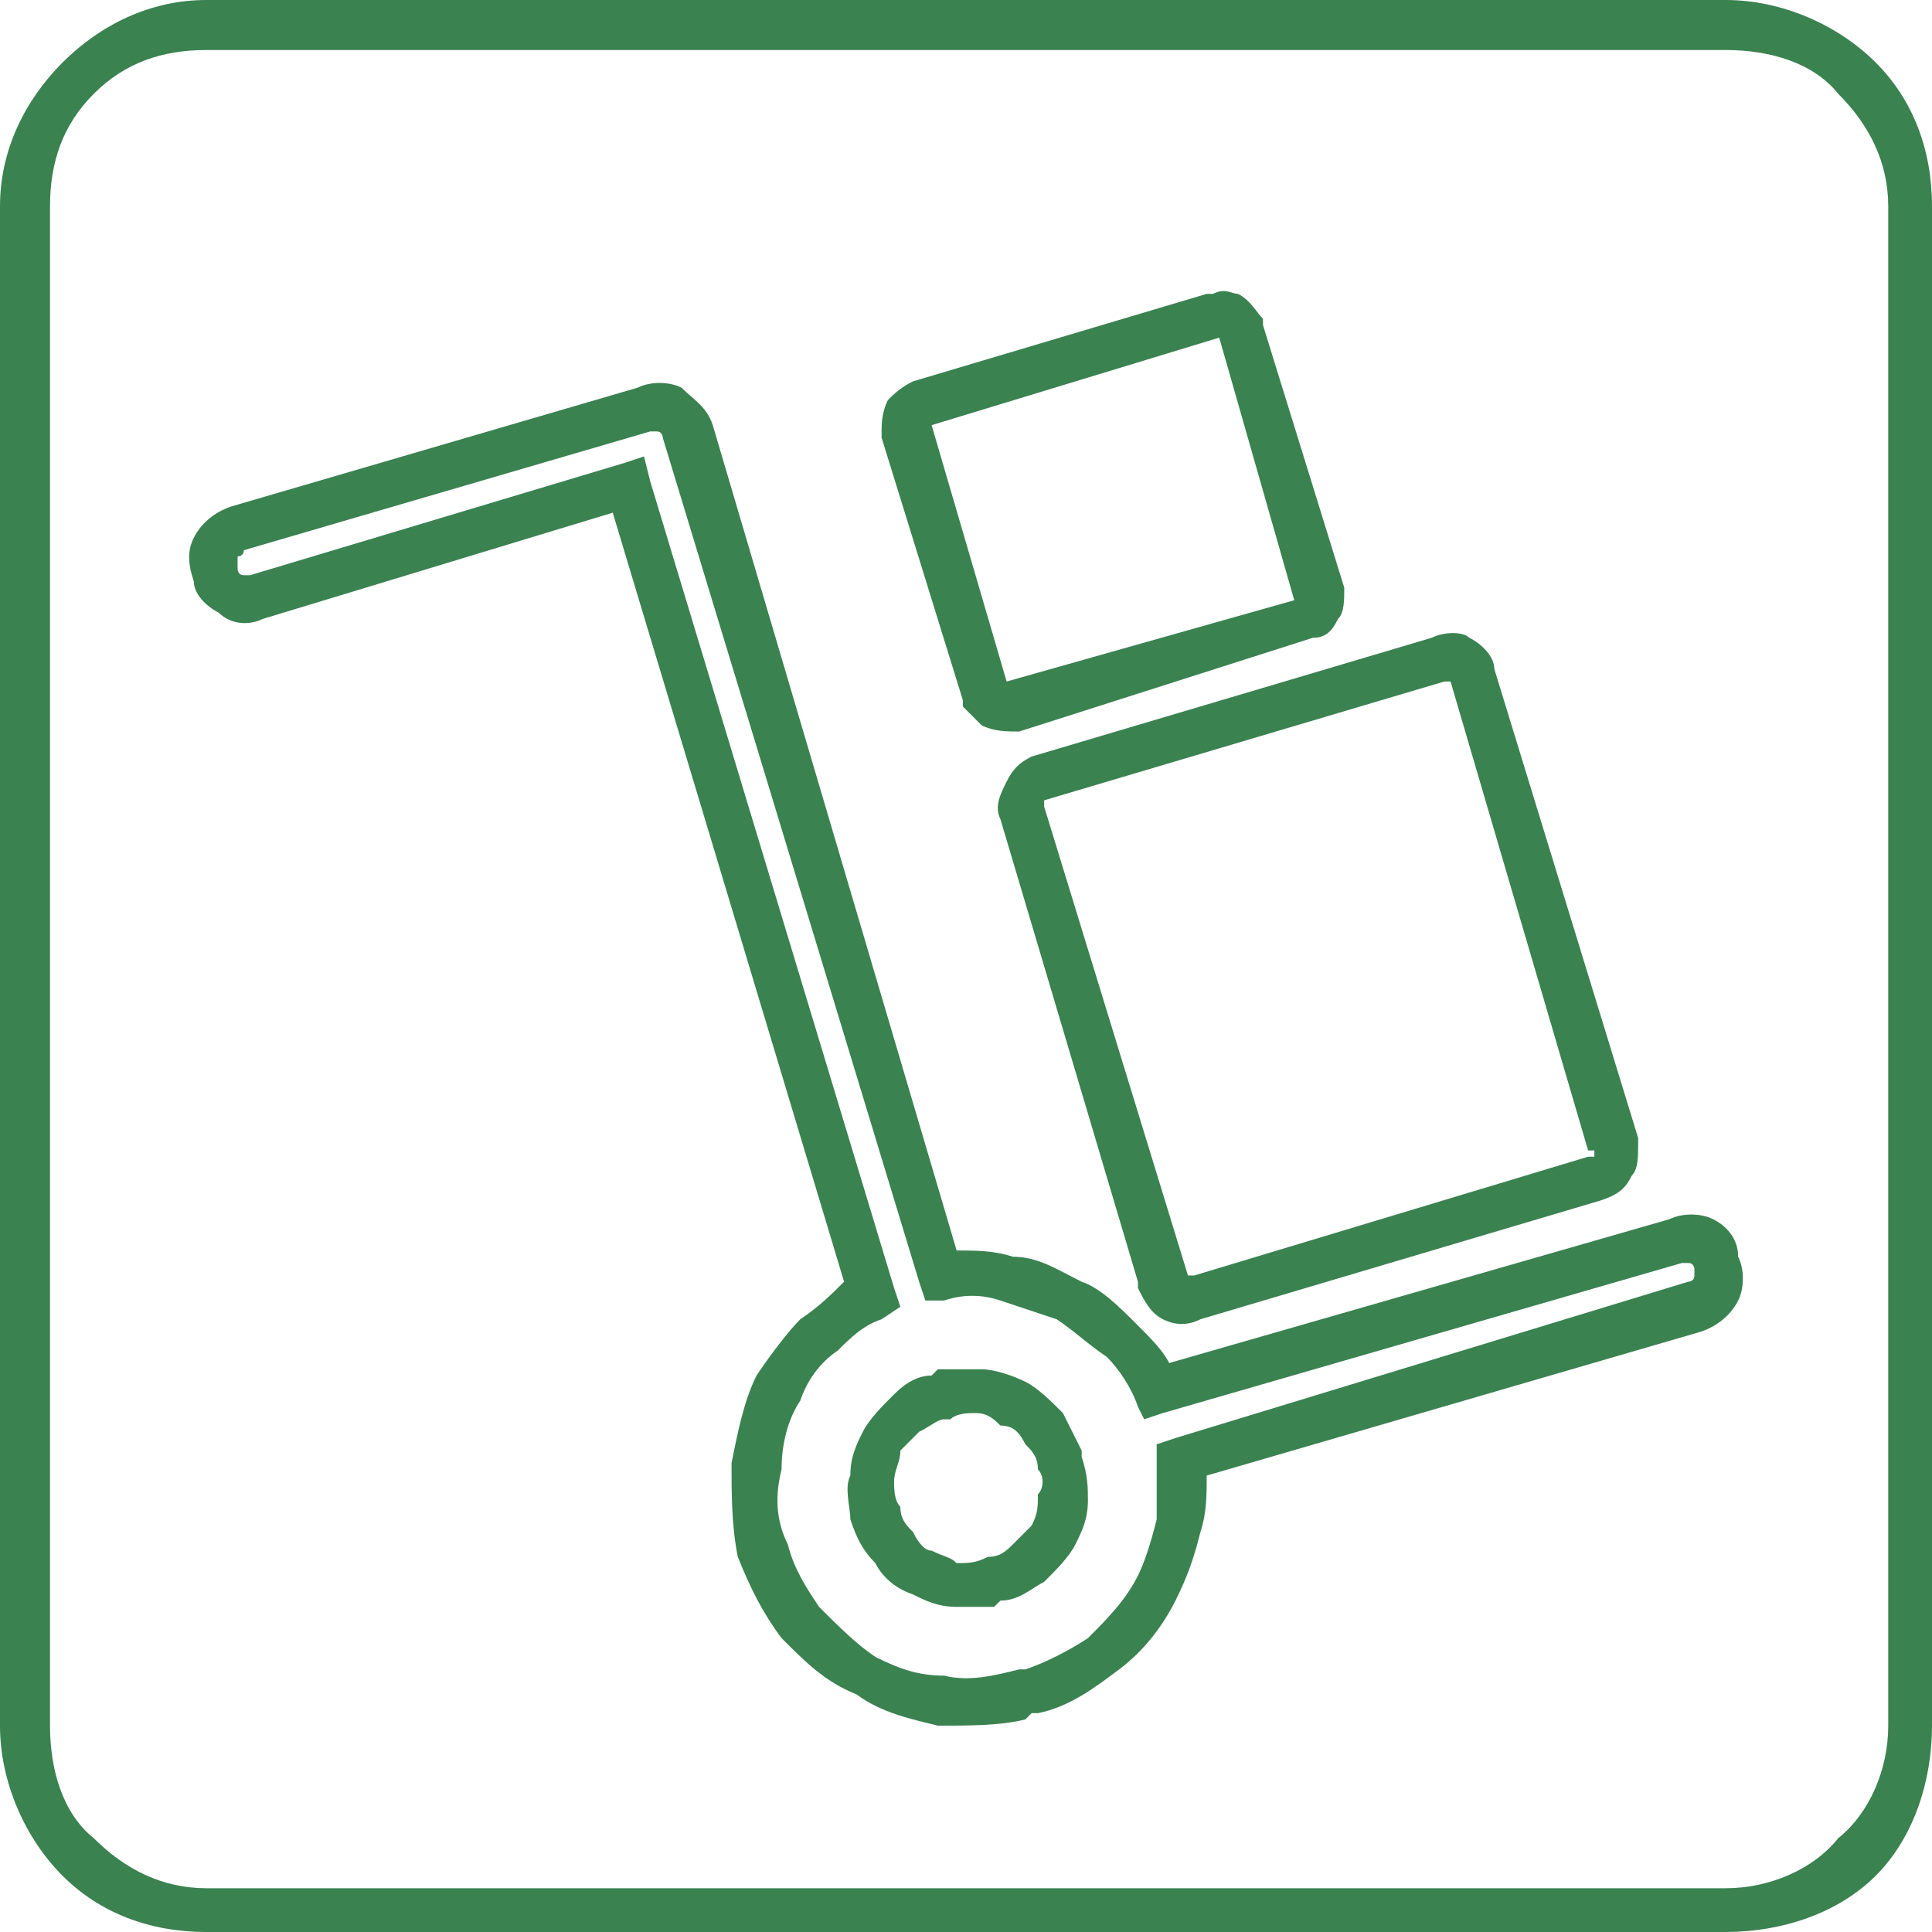
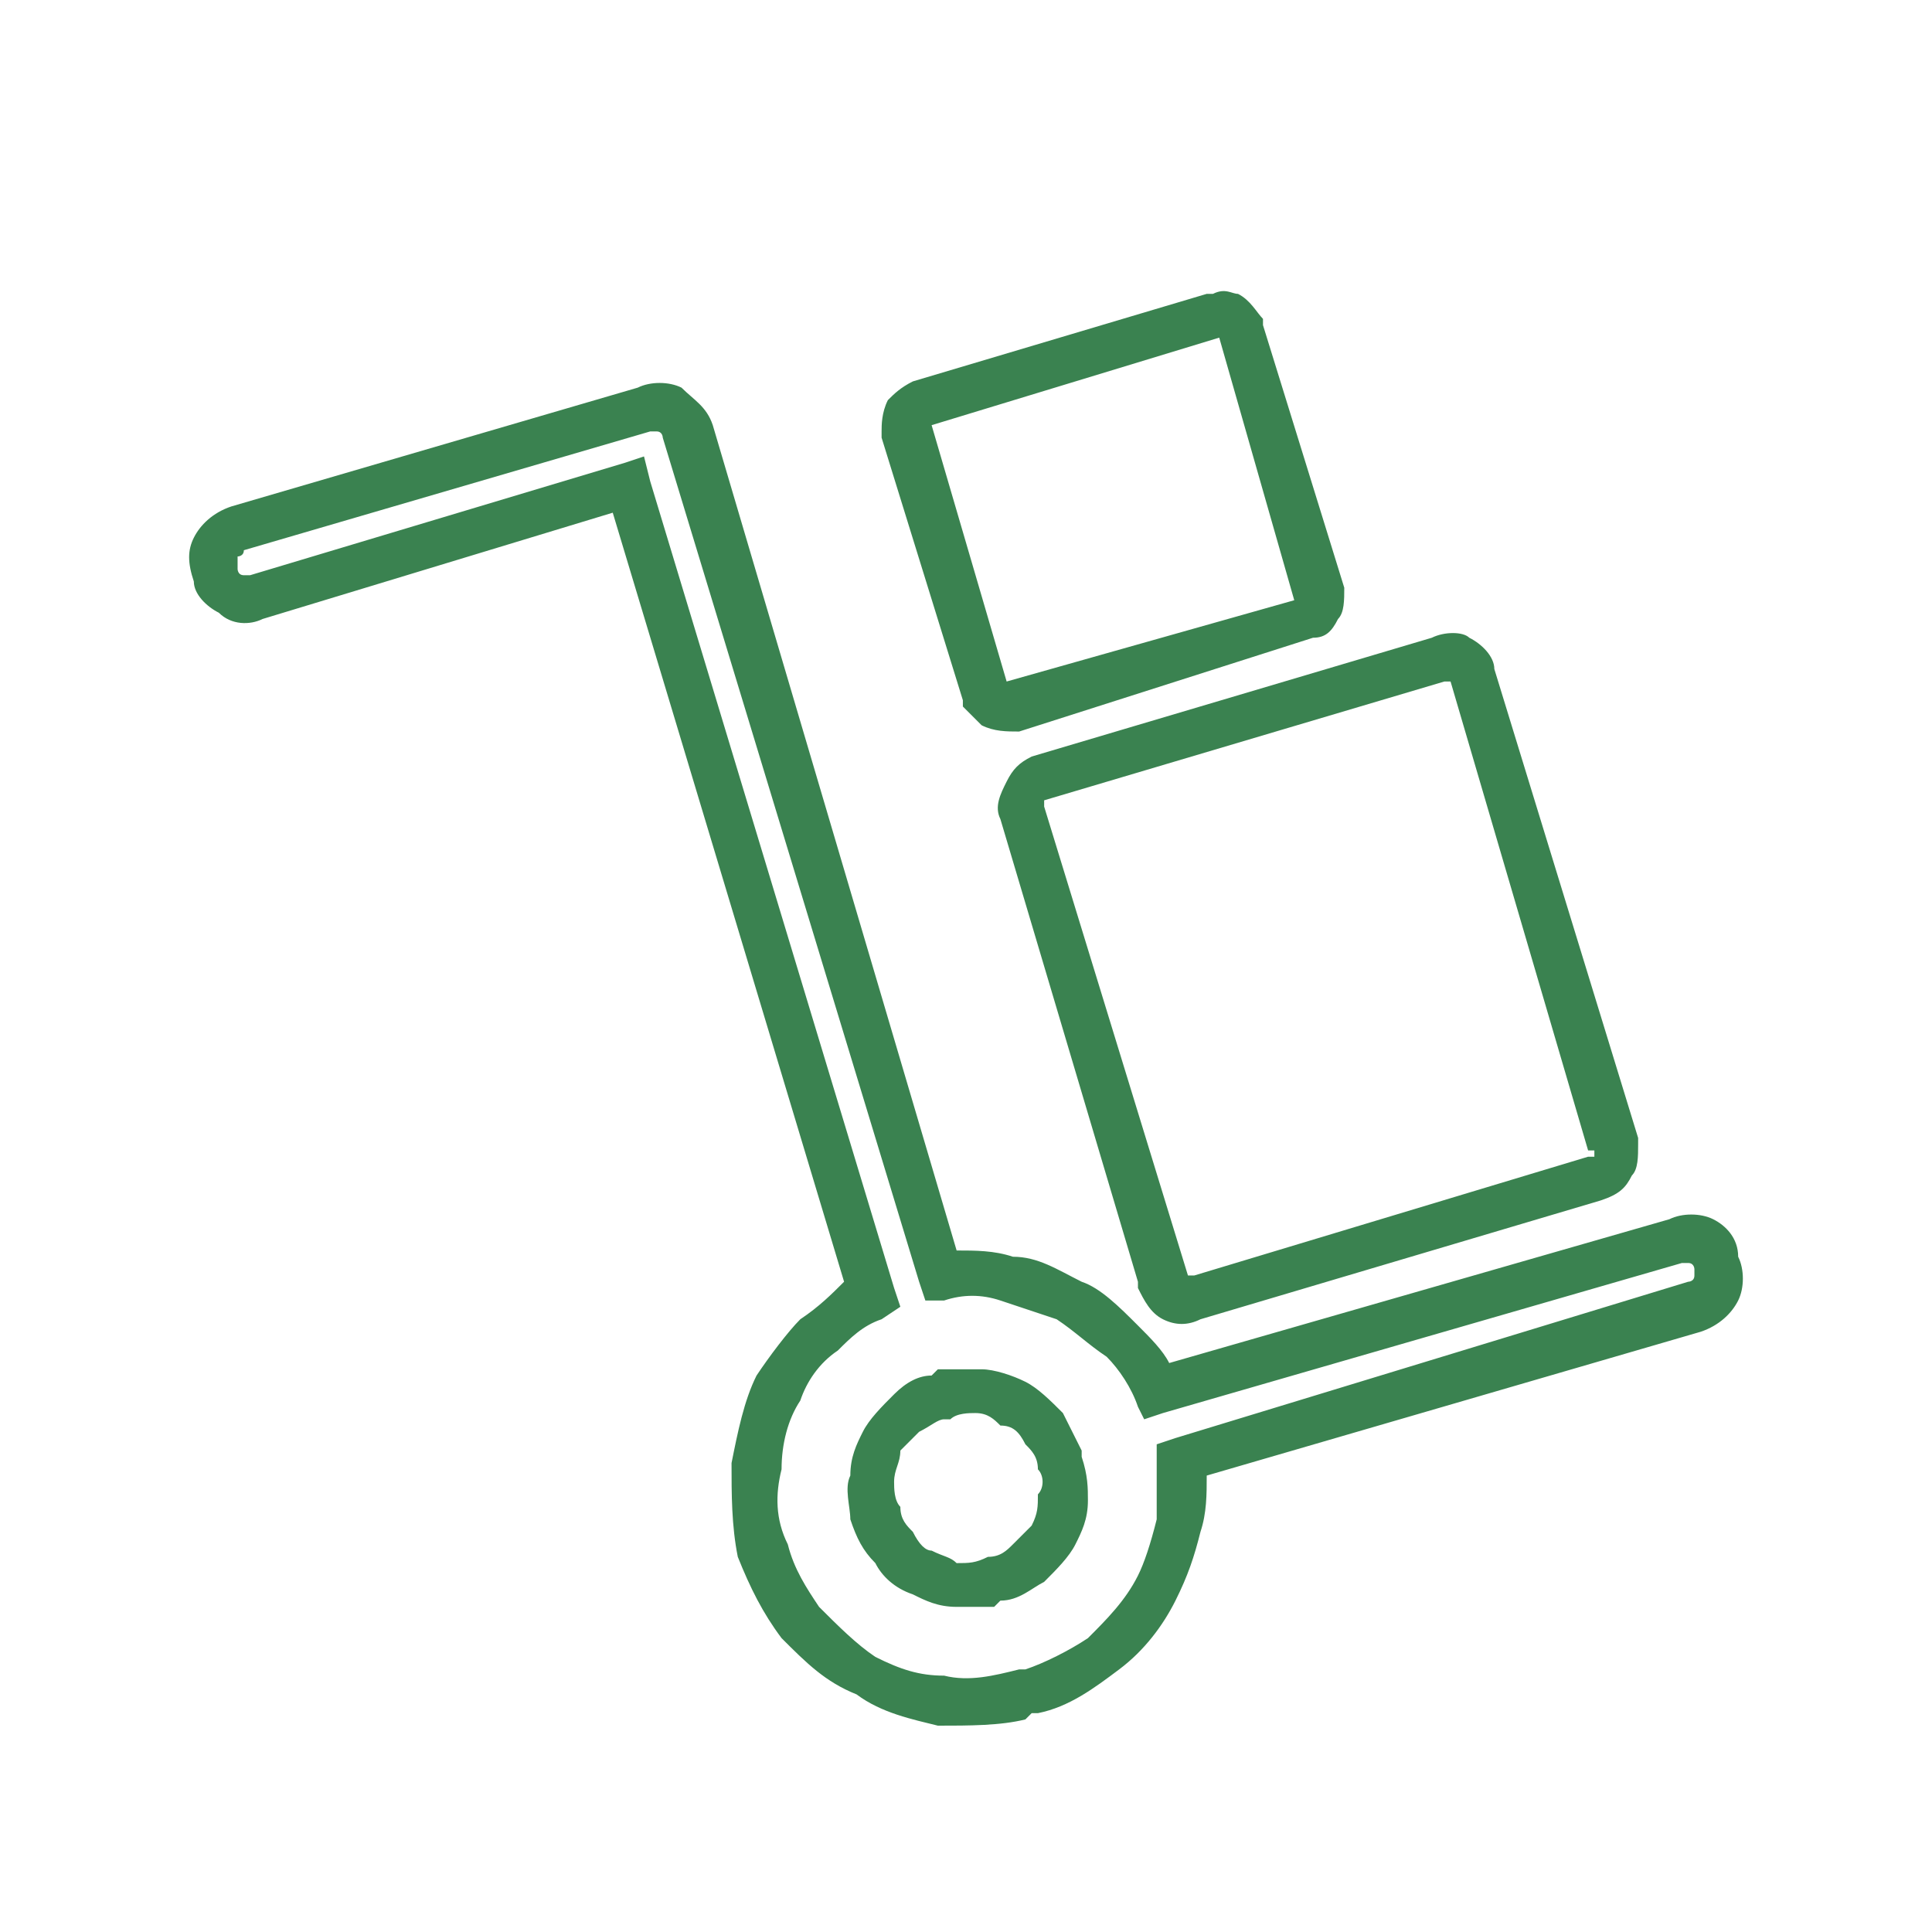
<svg xmlns="http://www.w3.org/2000/svg" xml:space="preserve" width="109px" height="109px" version="1.1" style="shape-rendering:geometricPrecision; text-rendering:geometricPrecision; image-rendering:optimizeQuality; fill-rule:evenodd; clip-rule:evenodd" viewBox="0 0 309 309">
  <defs>
    <style type="text/css">
   
    .fil0 {fill:#3A8250;fill-rule:nonzero}
   
  </style>
  </defs>
  <g id="Слой_x0020_1">
    <g id="_493105024">
-       <path class="fil0" d="M33 0l243 0c9,0 18,4 24,10 6,6 9,14 9,23l0 243c0,9 -3,18 -9,24 -6,6 -15,9 -24,9l-243 0c-9,0 -17,-3 -23,-9 -6,-6 -10,-15 -10,-24l0 -243c0,-9 4,-17 10,-23 6,-6 14,-10 23,-10zm243 8l-243 0c-7,0 -13,2 -18,7 -5,5 -7,11 -7,18l0 243c0,7 2,14 7,18 5,5 11,8 18,8l243 0c7,0 14,-3 18,-8 5,-4 8,-11 8,-18l0 -243c0,-7 -3,-13 -8,-18 -4,-5 -11,-7 -18,-7z" />
      <path class="fil0" d="M146 61l47 -14 1 0 0 0c2,-1 3,0 4,0 2,1 3,3 4,4l0 1 0 0 13 42c0,2 0,4 -1,5 -1,2 -2,3 -4,3l-47 15 0 0 0 0c-2,0 -4,0 -6,-1 -1,-1 -2,-2 -3,-3l0 -1 0 0 -13 -42 0 -1c0,-1 0,-3 1,-5 1,-1 2,-2 4,-3l0 0 0 0zm49 -7l-46 14 12 41 46 -13 -12 -42zm-42 146c3,0 6,0 9,1 4,0 7,2 11,4 3,1 6,4 9,7 2,2 4,4 5,6l80 -23c2,-1 5,-1 7,0 2,1 4,3 4,6 1,2 1,5 0,7 -1,2 -3,4 -6,5l-79 23c0,3 0,6 -1,9 -1,4 -2,7 -4,11 -2,4 -5,8 -9,11 -4,3 -8,6 -13,7l-1 0 -1 1 0 0c-4,1 -9,1 -14,1 -4,-1 -9,-2 -13,-5 -5,-2 -8,-5 -12,-9 -3,-4 -5,-8 -7,-13 -1,-5 -1,-10 -1,-15 1,-5 2,-10 4,-14 2,-3 5,-7 7,-9 3,-2 5,-4 7,-6l-37 -123 -56 17c-2,1 -5,1 -7,-1 -2,-1 -4,-3 -4,-5 -1,-3 -1,-5 0,-7 1,-2 3,-4 6,-5l65 -19c2,-1 5,-1 7,0 2,2 4,3 5,6l39 132zm7 8c-3,-1 -6,-1 -9,0l-3 0 -1 -3 -41 -135c0,0 0,-1 -1,-1 0,0 0,0 -1,0l-65 19c0,1 -1,1 -1,1 0,1 0,1 0,2 0,0 0,1 1,1 0,0 1,0 1,0l60 -18 3 -1 1 4 39 129 1 3 -3 2c-3,1 -5,3 -7,5 -3,2 -5,5 -6,8 -2,3 -3,7 -3,11 -1,4 -1,8 1,12 1,4 3,7 5,10 3,3 6,6 9,8 4,2 7,3 11,3 4,1 8,0 12,-1l0 0 1 0c3,-1 7,-3 10,-5 3,-3 6,-6 8,-10 1,-2 2,-5 3,-9 0,-3 0,-6 0,-9l0 -3 3 -1 82 -25c0,0 1,0 1,-1 0,0 0,0 0,-1 0,0 0,-1 -1,-1 0,0 -1,0 -1,0l-83 24 -3 1 -1 -2c-1,-3 -3,-6 -5,-8 -3,-2 -5,-4 -8,-6 -3,-1 -6,-2 -9,-3zm-9 19c-1,0 -2,1 -4,2 -1,1 -2,2 -3,3 0,2 -1,3 -1,5l0 0c0,1 0,3 1,4 0,2 1,3 2,4 1,2 2,3 3,3 2,1 3,1 4,2 2,0 3,0 5,-1l0 0 0 0c2,0 3,-1 4,-2 1,-1 2,-2 3,-3 1,-2 1,-3 1,-5 1,-1 1,-3 0,-4l0 0 0 0c0,-2 -1,-3 -2,-4 -1,-2 -2,-3 -4,-3 -1,-1 -2,-2 -4,-2 -1,0 -3,0 -4,1l-1 0 0 0zm-8 -4c2,-2 4,-3 6,-3l0 0 1 -1 0 0 0 0c3,0 5,0 7,0 2,0 5,1 7,2 2,1 4,3 6,5 1,2 2,4 3,6l0 0 0 1 0 0 0 0c1,3 1,5 1,7 0,3 -1,5 -2,7 -1,2 -3,4 -5,6 -2,1 -4,3 -7,3l0 0 -1 1 0 0c-2,0 -4,0 -6,0 -3,0 -5,-1 -7,-2 -3,-1 -5,-3 -6,-5 -2,-2 -3,-4 -4,-7 0,-2 -1,-5 0,-7l0 0c0,-3 1,-5 2,-7 1,-2 3,-4 5,-6zm22 -102l64 -19c2,-1 5,-1 6,0 2,1 4,3 4,5l23 75 0 1 0 0c0,2 0,4 -1,5 -1,2 -2,3 -5,4l0 0 0 0 -64 19 0 0 0 0c-2,1 -4,1 -6,0 -2,-1 -3,-3 -4,-5l0 -1 0 0 -22 -74c-1,-2 0,-4 1,-6 1,-2 2,-3 4,-4zm66 -12l-64 19c0,0 0,0 0,1 0,0 0,0 0,0l23 75 0 0c0,0 0,0 0,0 0,0 0,0 0,0l1 0 63 -19 0 0c0,0 1,0 1,0 0,0 0,-1 0,-1l-1 0 -22 -75c0,0 0,0 0,0 0,0 0,0 -1,0z" />
    </g>
  </g>
</svg>